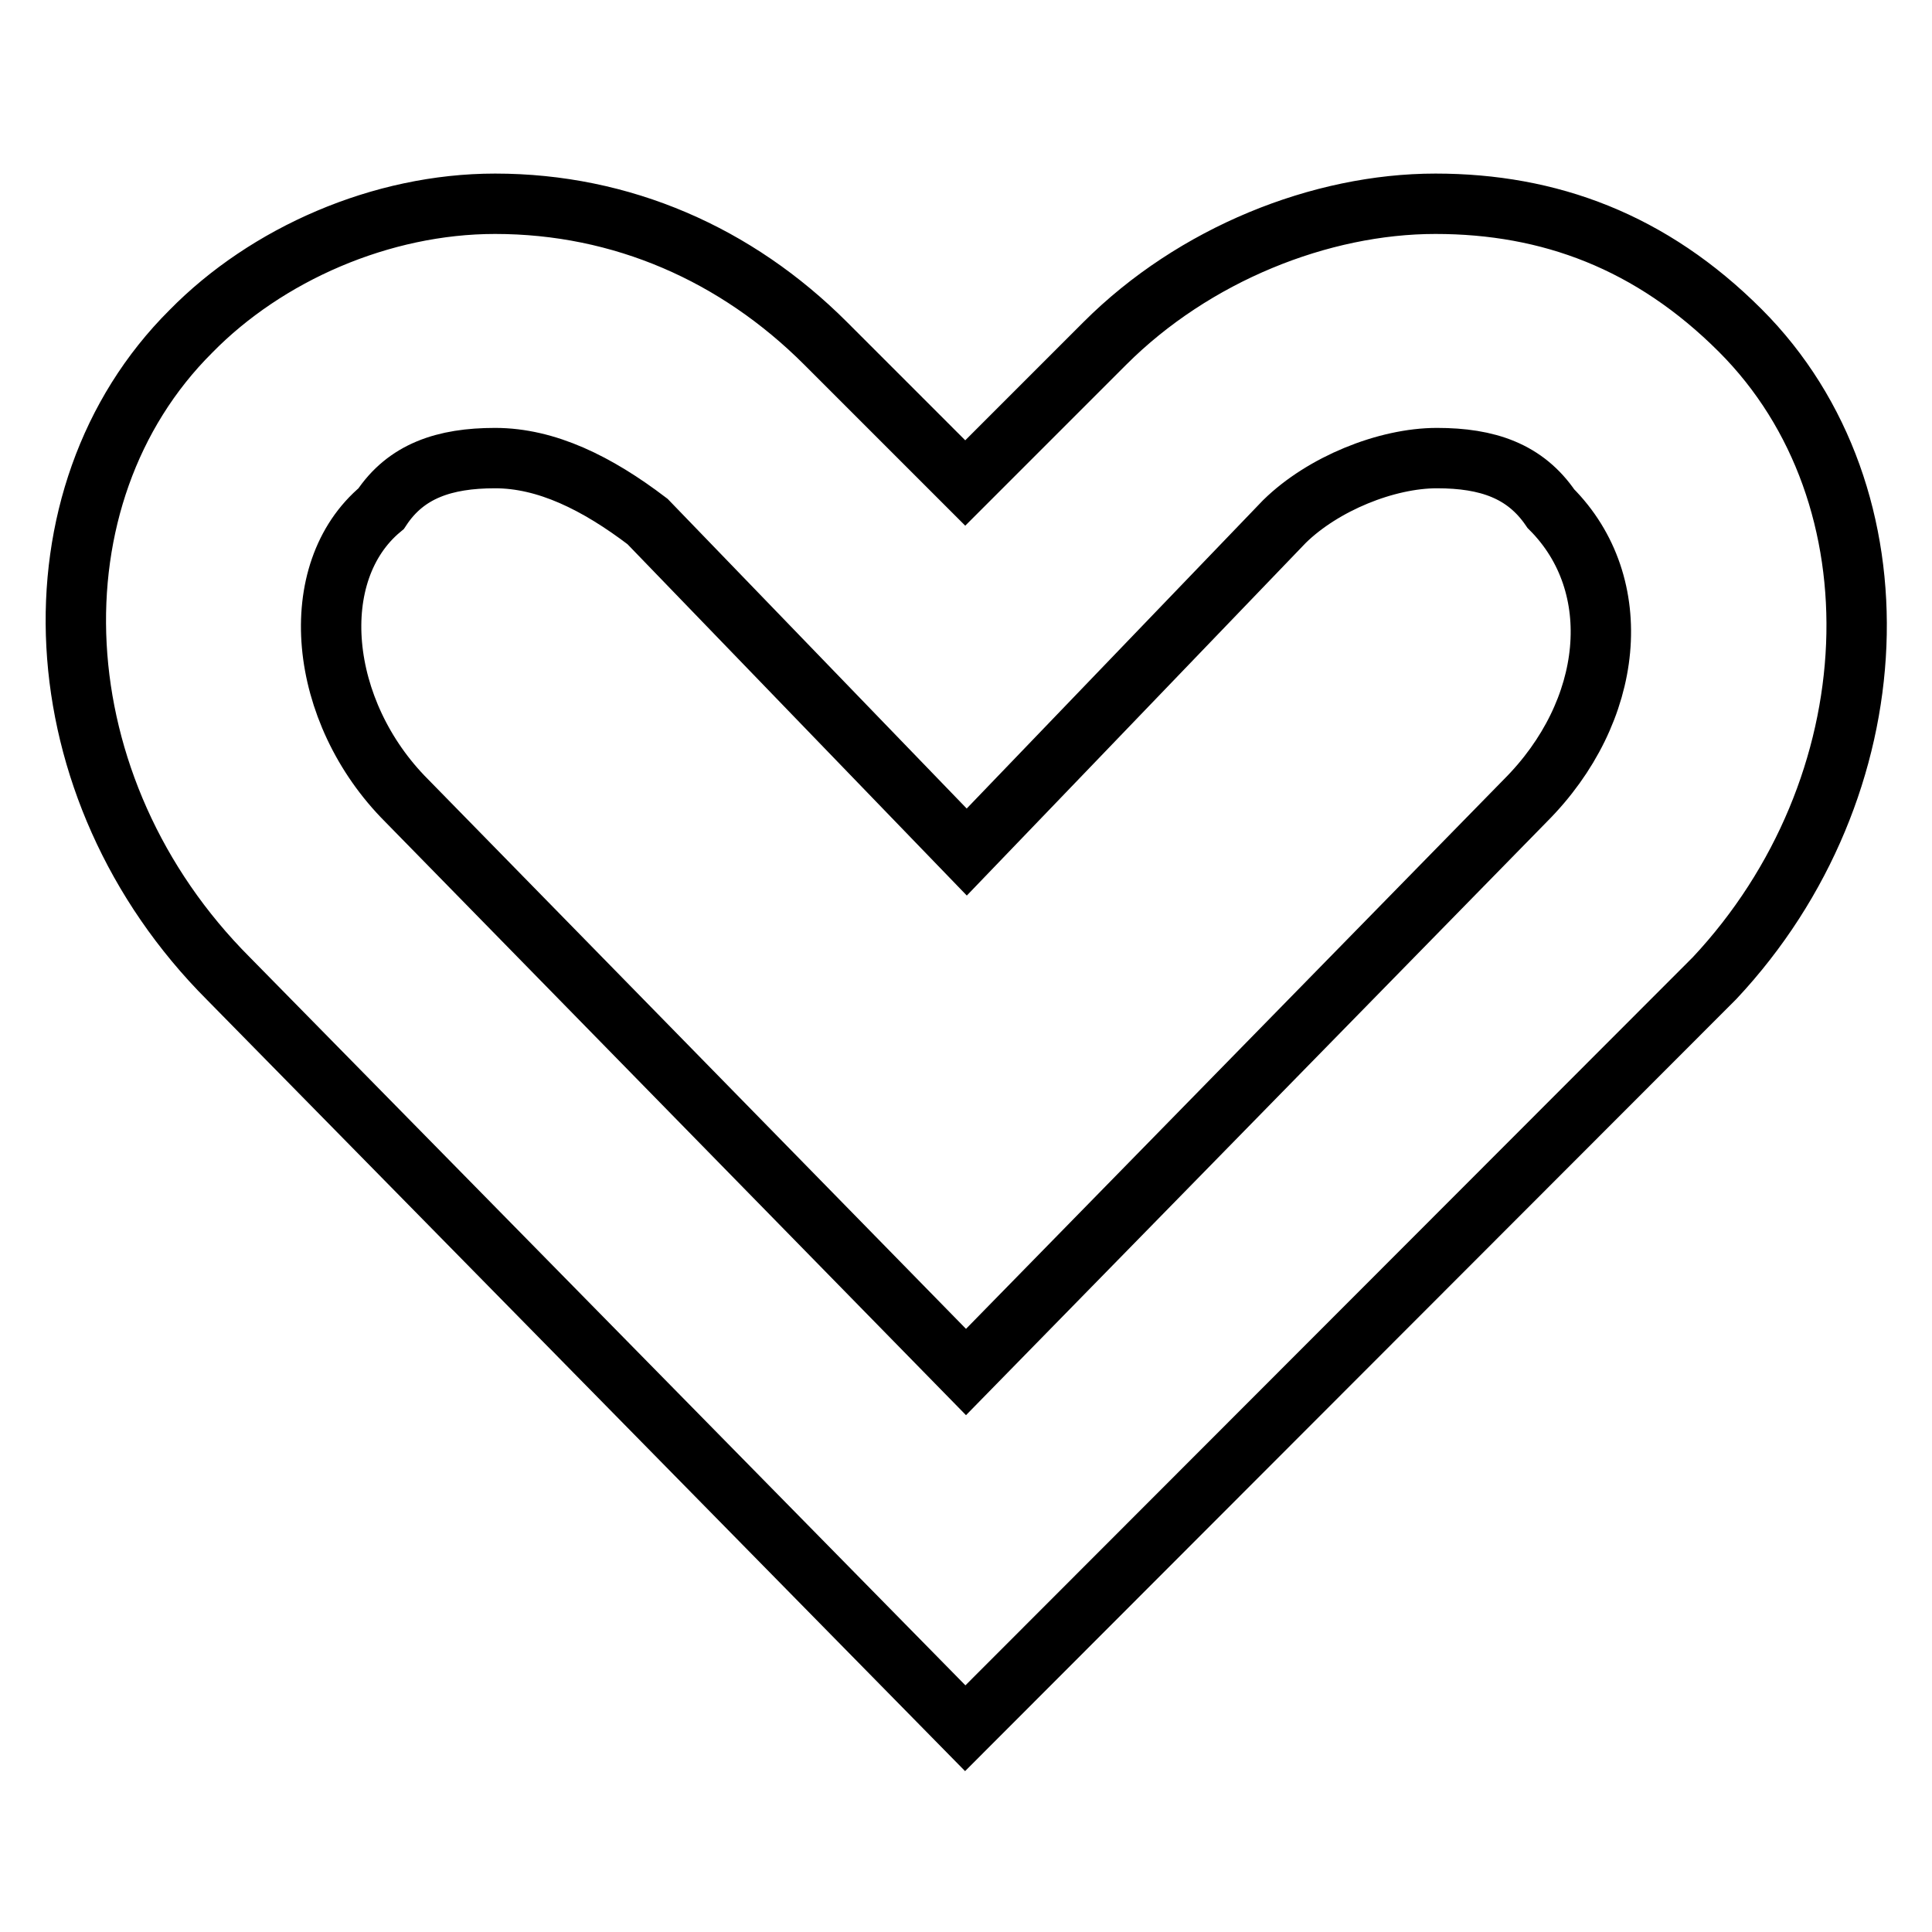
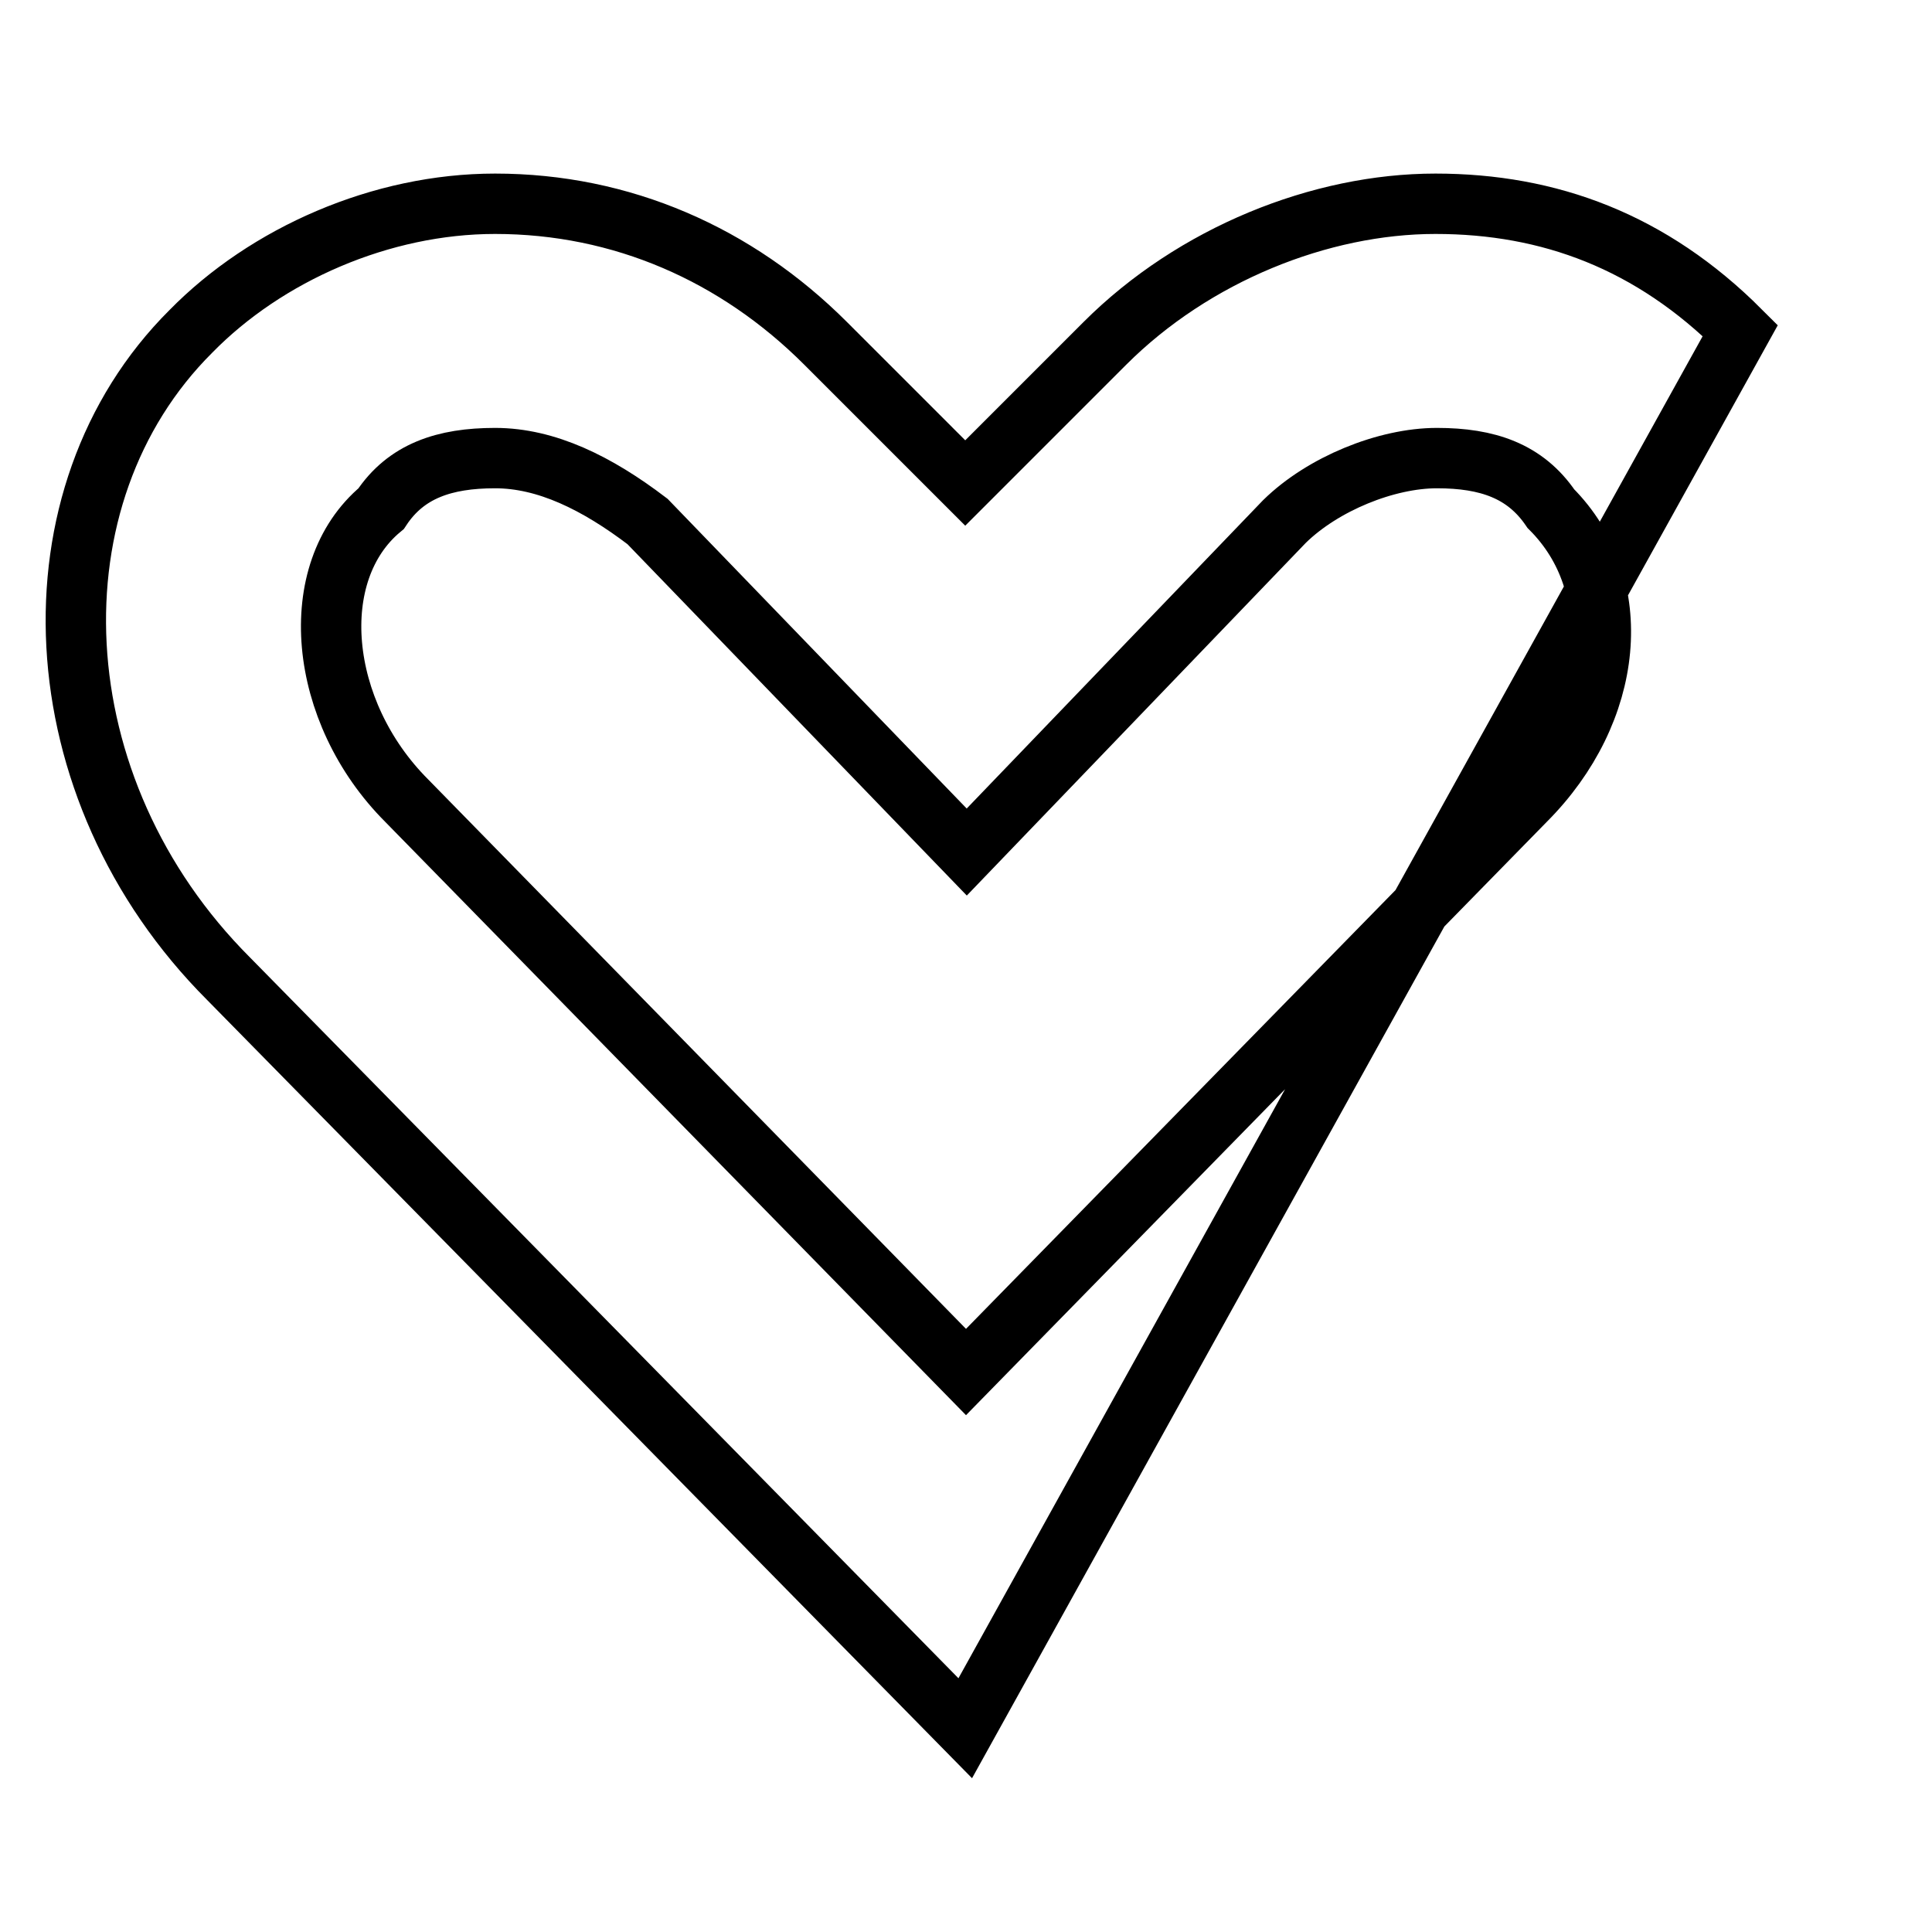
<svg xmlns="http://www.w3.org/2000/svg" version="1.1" x="0px" y="0px" viewBox="0 0 256 256" enable-background="new 0 0 256 256" xml:space="preserve">
  <g>
-     <path stroke-width="8" fill-opacity="0" stroke="#000000" d="M127.9,229l-97.6-99.3c-25.2-25.2-26.9-64-5-85.8C35.3,33.7,50.5,27,65.6,27l0,0c16.8,0,32,6.7,43.8,18.5 L127.9,64l18.5-18.5C158.2,33.7,175,27,190.2,27l0,0c15.1,0,28.6,5,40.4,16.8c21.9,21.9,20.2,60.6-3.4,85.8L127.9,229z M65.6,60.7 L65.6,60.7c-6.7,0-11.8,1.7-15.1,6.7c-10.1,8.4-8.4,26.9,3.4,38.7l74.1,75.7l74.1-75.7c11.8-11.8,13.5-28.6,3.4-38.7 c-3.4-5-8.4-6.7-15.1-6.7l0,0c-6.7,0-15.1,3.4-20.2,8.4l-42.1,43.8L85.8,69.1C79.1,64,72.4,60.7,65.6,60.7z" />
+     <path stroke-width="8" fill-opacity="0" stroke="#000000" d="M127.9,229l-97.6-99.3c-25.2-25.2-26.9-64-5-85.8C35.3,33.7,50.5,27,65.6,27l0,0c16.8,0,32,6.7,43.8,18.5 L127.9,64l18.5-18.5C158.2,33.7,175,27,190.2,27l0,0c15.1,0,28.6,5,40.4,16.8L127.9,229z M65.6,60.7 L65.6,60.7c-6.7,0-11.8,1.7-15.1,6.7c-10.1,8.4-8.4,26.9,3.4,38.7l74.1,75.7l74.1-75.7c11.8-11.8,13.5-28.6,3.4-38.7 c-3.4-5-8.4-6.7-15.1-6.7l0,0c-6.7,0-15.1,3.4-20.2,8.4l-42.1,43.8L85.8,69.1C79.1,64,72.4,60.7,65.6,60.7z" />
  </g>
</svg>